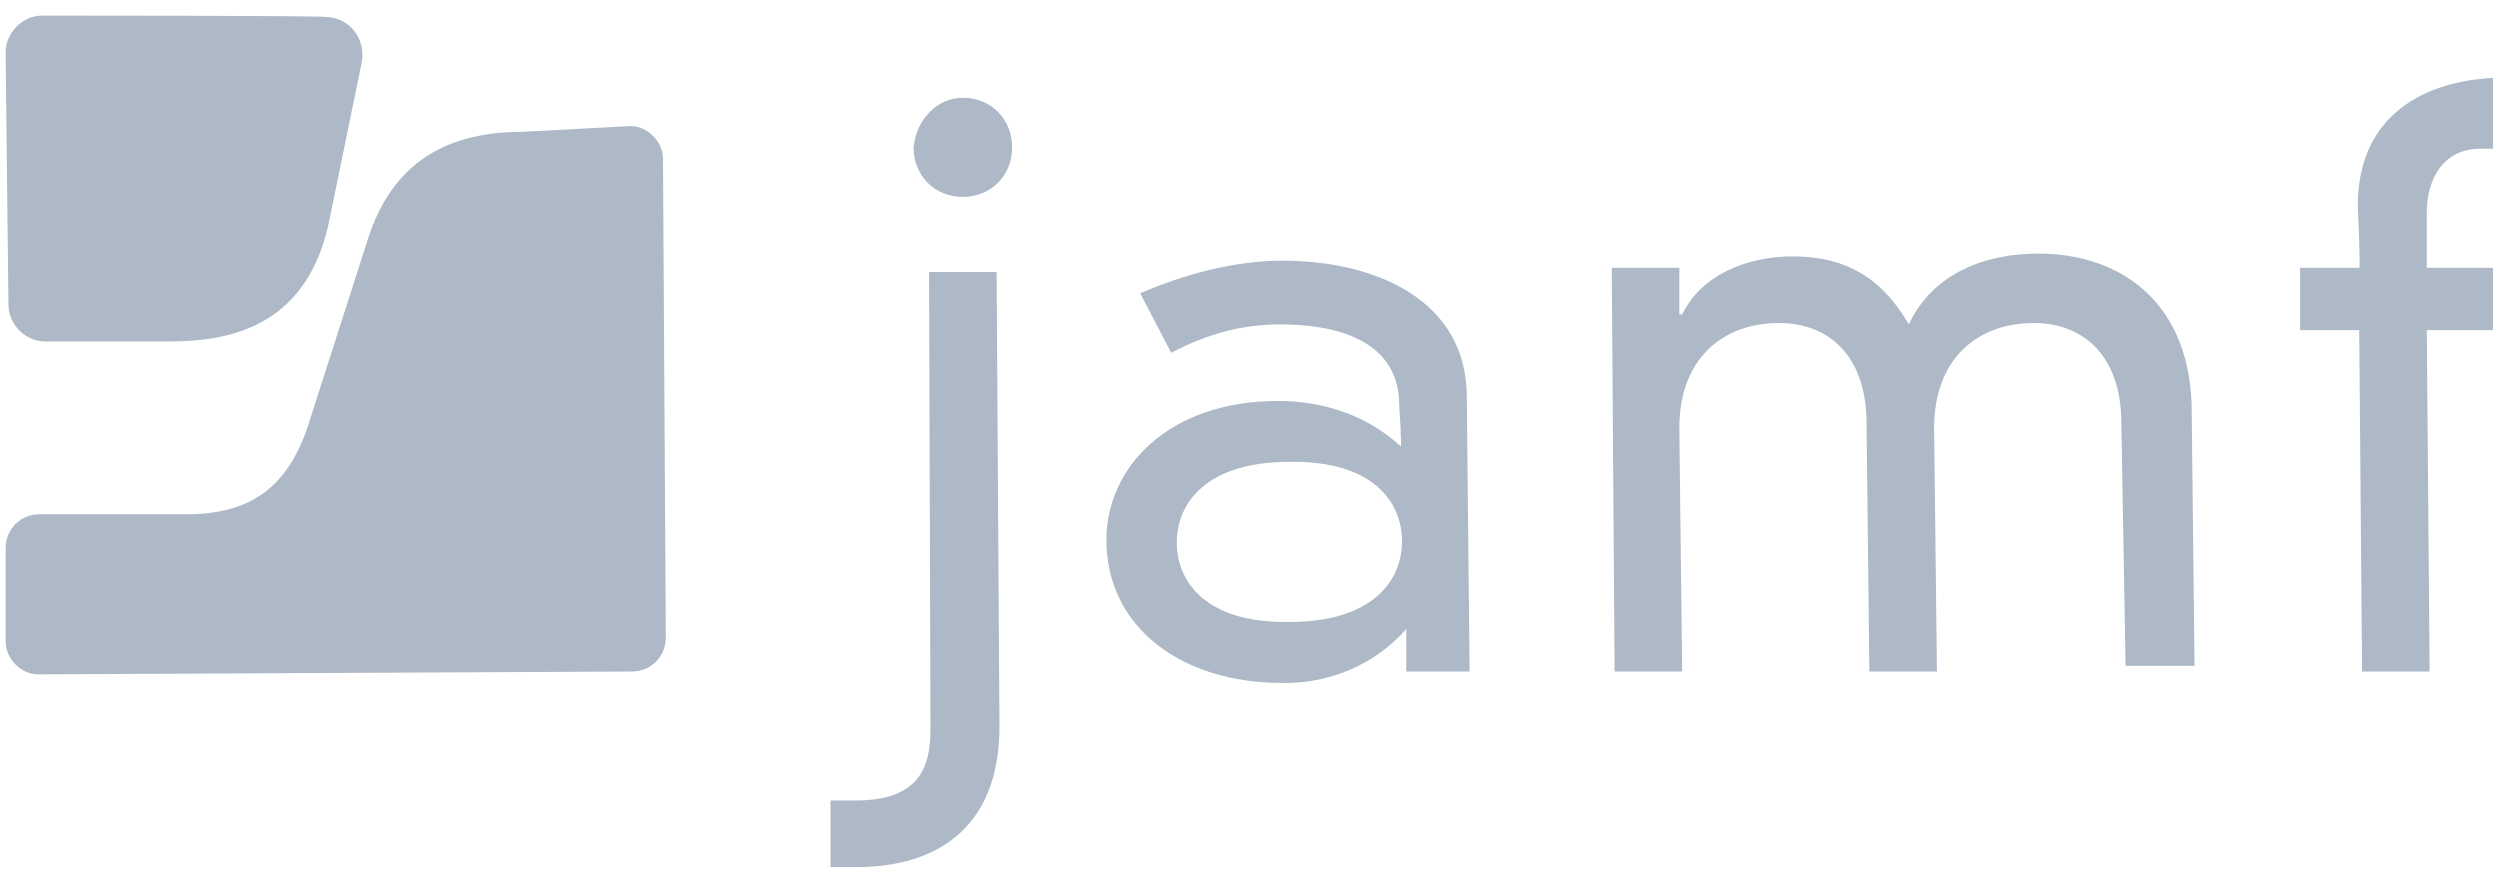
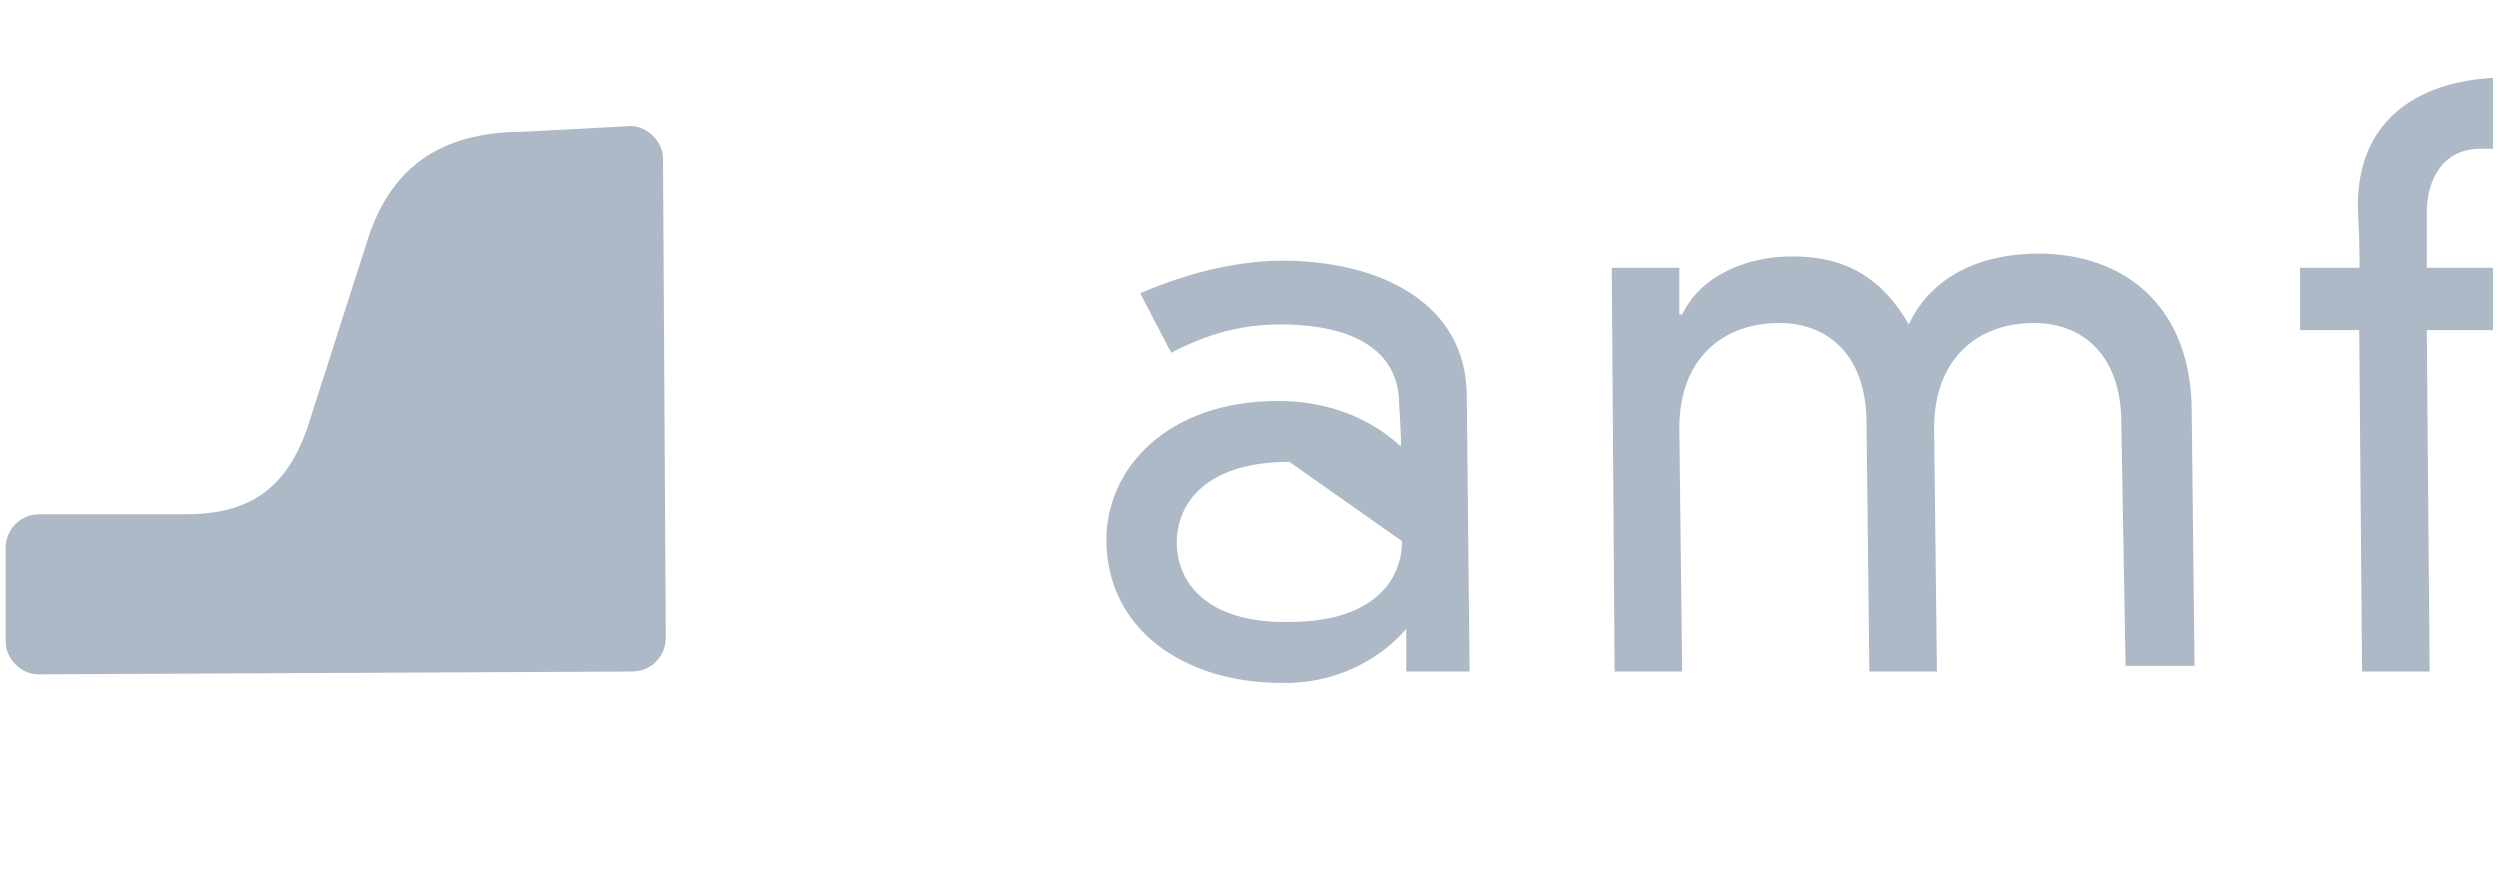
<svg xmlns="http://www.w3.org/2000/svg" width="74" height="26" viewBox="0 0 74 26" fill="none">
-   <path d="M41.417 11.994C41.417 10.023 39.458 9.603 37.917 9.603C36.792 9.603 35.792 9.855 34.667 10.442L33.75 8.681C35.5 7.926 36.958 7.716 37.958 7.716C40.792 7.716 43.417 8.932 43.417 11.742L43.5 19.877H41.625V18.619C40.708 19.668 39.333 20.255 37.917 20.213C35.042 20.213 32.75 18.619 32.75 15.977C32.75 13.839 34.583 11.868 37.833 11.868C39.083 11.868 40.417 12.245 41.458 13.21C41.5 13.252 41.417 11.994 41.417 11.994V11.994ZM38.167 13.671C35.708 13.671 34.833 14.887 34.833 16.061C34.833 17.194 35.667 18.452 38.167 18.41C40.625 18.41 41.5 17.194 41.5 16.019C41.5 14.887 40.667 13.629 38.167 13.671ZM62.792 12.539C62.792 10.442 61.583 9.561 60.208 9.561C58.5 9.561 57.25 10.652 57.25 12.665L57.333 19.877H55.333L55.25 12.539C55.25 10.442 54.042 9.561 52.667 9.561C50.958 9.561 49.708 10.652 49.708 12.665L49.792 19.877H47.792L47.708 7.926H49.708V9.31H49.792C50.375 8.094 51.792 7.59 53.042 7.59C54.25 7.59 55.542 7.926 56.5 9.603C57.208 8.094 58.75 7.506 60.333 7.506C62.833 7.506 64.875 9.016 64.875 12.203L64.958 19.71H62.917L62.792 12.539V12.539ZM69.792 6.081C69.792 3.606 71.5 2.432 73.792 2.306V4.403H73.417C72.333 4.403 71.833 5.284 71.833 6.29V7.926H73.792V9.771H71.833L71.917 19.877H69.917L69.833 9.771H68.083V7.926H69.833C69.875 7.926 69.792 6.081 69.792 6.081V6.081Z" fill="#ADB9C6" />
-   <path d="M1.25 0.461C0.667 0.461 0.167 0.965 0.167 1.552L0.25 9.016C0.25 9.603 0.75 10.107 1.333 10.107H5C6.708 10.107 9 9.729 9.708 6.71L10.708 1.845C10.833 1.132 10.333 0.503 9.625 0.503C9.666 0.461 1.25 0.461 1.25 0.461V0.461Z" fill="#ADB9C6" />
+   <path d="M41.417 11.994C41.417 10.023 39.458 9.603 37.917 9.603C36.792 9.603 35.792 9.855 34.667 10.442L33.75 8.681C35.5 7.926 36.958 7.716 37.958 7.716C40.792 7.716 43.417 8.932 43.417 11.742L43.5 19.877H41.625V18.619C40.708 19.668 39.333 20.255 37.917 20.213C35.042 20.213 32.75 18.619 32.75 15.977C32.75 13.839 34.583 11.868 37.833 11.868C39.083 11.868 40.417 12.245 41.458 13.21C41.5 13.252 41.417 11.994 41.417 11.994V11.994ZM38.167 13.671C35.708 13.671 34.833 14.887 34.833 16.061C34.833 17.194 35.667 18.452 38.167 18.41C40.625 18.41 41.5 17.194 41.5 16.019ZM62.792 12.539C62.792 10.442 61.583 9.561 60.208 9.561C58.5 9.561 57.25 10.652 57.25 12.665L57.333 19.877H55.333L55.25 12.539C55.25 10.442 54.042 9.561 52.667 9.561C50.958 9.561 49.708 10.652 49.708 12.665L49.792 19.877H47.792L47.708 7.926H49.708V9.31H49.792C50.375 8.094 51.792 7.59 53.042 7.59C54.25 7.59 55.542 7.926 56.5 9.603C57.208 8.094 58.75 7.506 60.333 7.506C62.833 7.506 64.875 9.016 64.875 12.203L64.958 19.71H62.917L62.792 12.539V12.539ZM69.792 6.081C69.792 3.606 71.5 2.432 73.792 2.306V4.403H73.417C72.333 4.403 71.833 5.284 71.833 6.29V7.926H73.792V9.771H71.833L71.917 19.877H69.917L69.833 9.771H68.083V7.926H69.833C69.875 7.926 69.792 6.081 69.792 6.081V6.081Z" fill="#ADB9C6" />
  <path d="M15.5 3.9C13 3.9 11.5 4.99 10.833 7.255L9.083 12.707C8.458 14.468 7.375 15.223 5.5 15.223H1.167C0.583 15.223 0.167 15.684 0.167 16.229V18.997C0.167 19.5 0.625 19.961 1.125 19.961L18.708 19.877C19.291 19.877 19.708 19.416 19.708 18.871L19.625 4.697C19.625 4.194 19.166 3.732 18.666 3.732L15.5 3.9V3.9Z" fill="#ADB9C6" />
-   <path d="M27.5 8.052H29.5L29.584 21.513C29.584 24.616 27.584 25.665 25.375 25.665H24.584V23.694H25.334C27.334 23.694 27.542 22.561 27.542 21.555L27.5 8.052ZM28.5 2.894C29.334 2.894 29.959 3.523 29.959 4.361C29.959 5.2 29.334 5.829 28.5 5.829C27.667 5.829 27.042 5.2 27.042 4.361C27.125 3.523 27.75 2.894 28.5 2.894Z" fill="#ADB9C6" />
</svg>